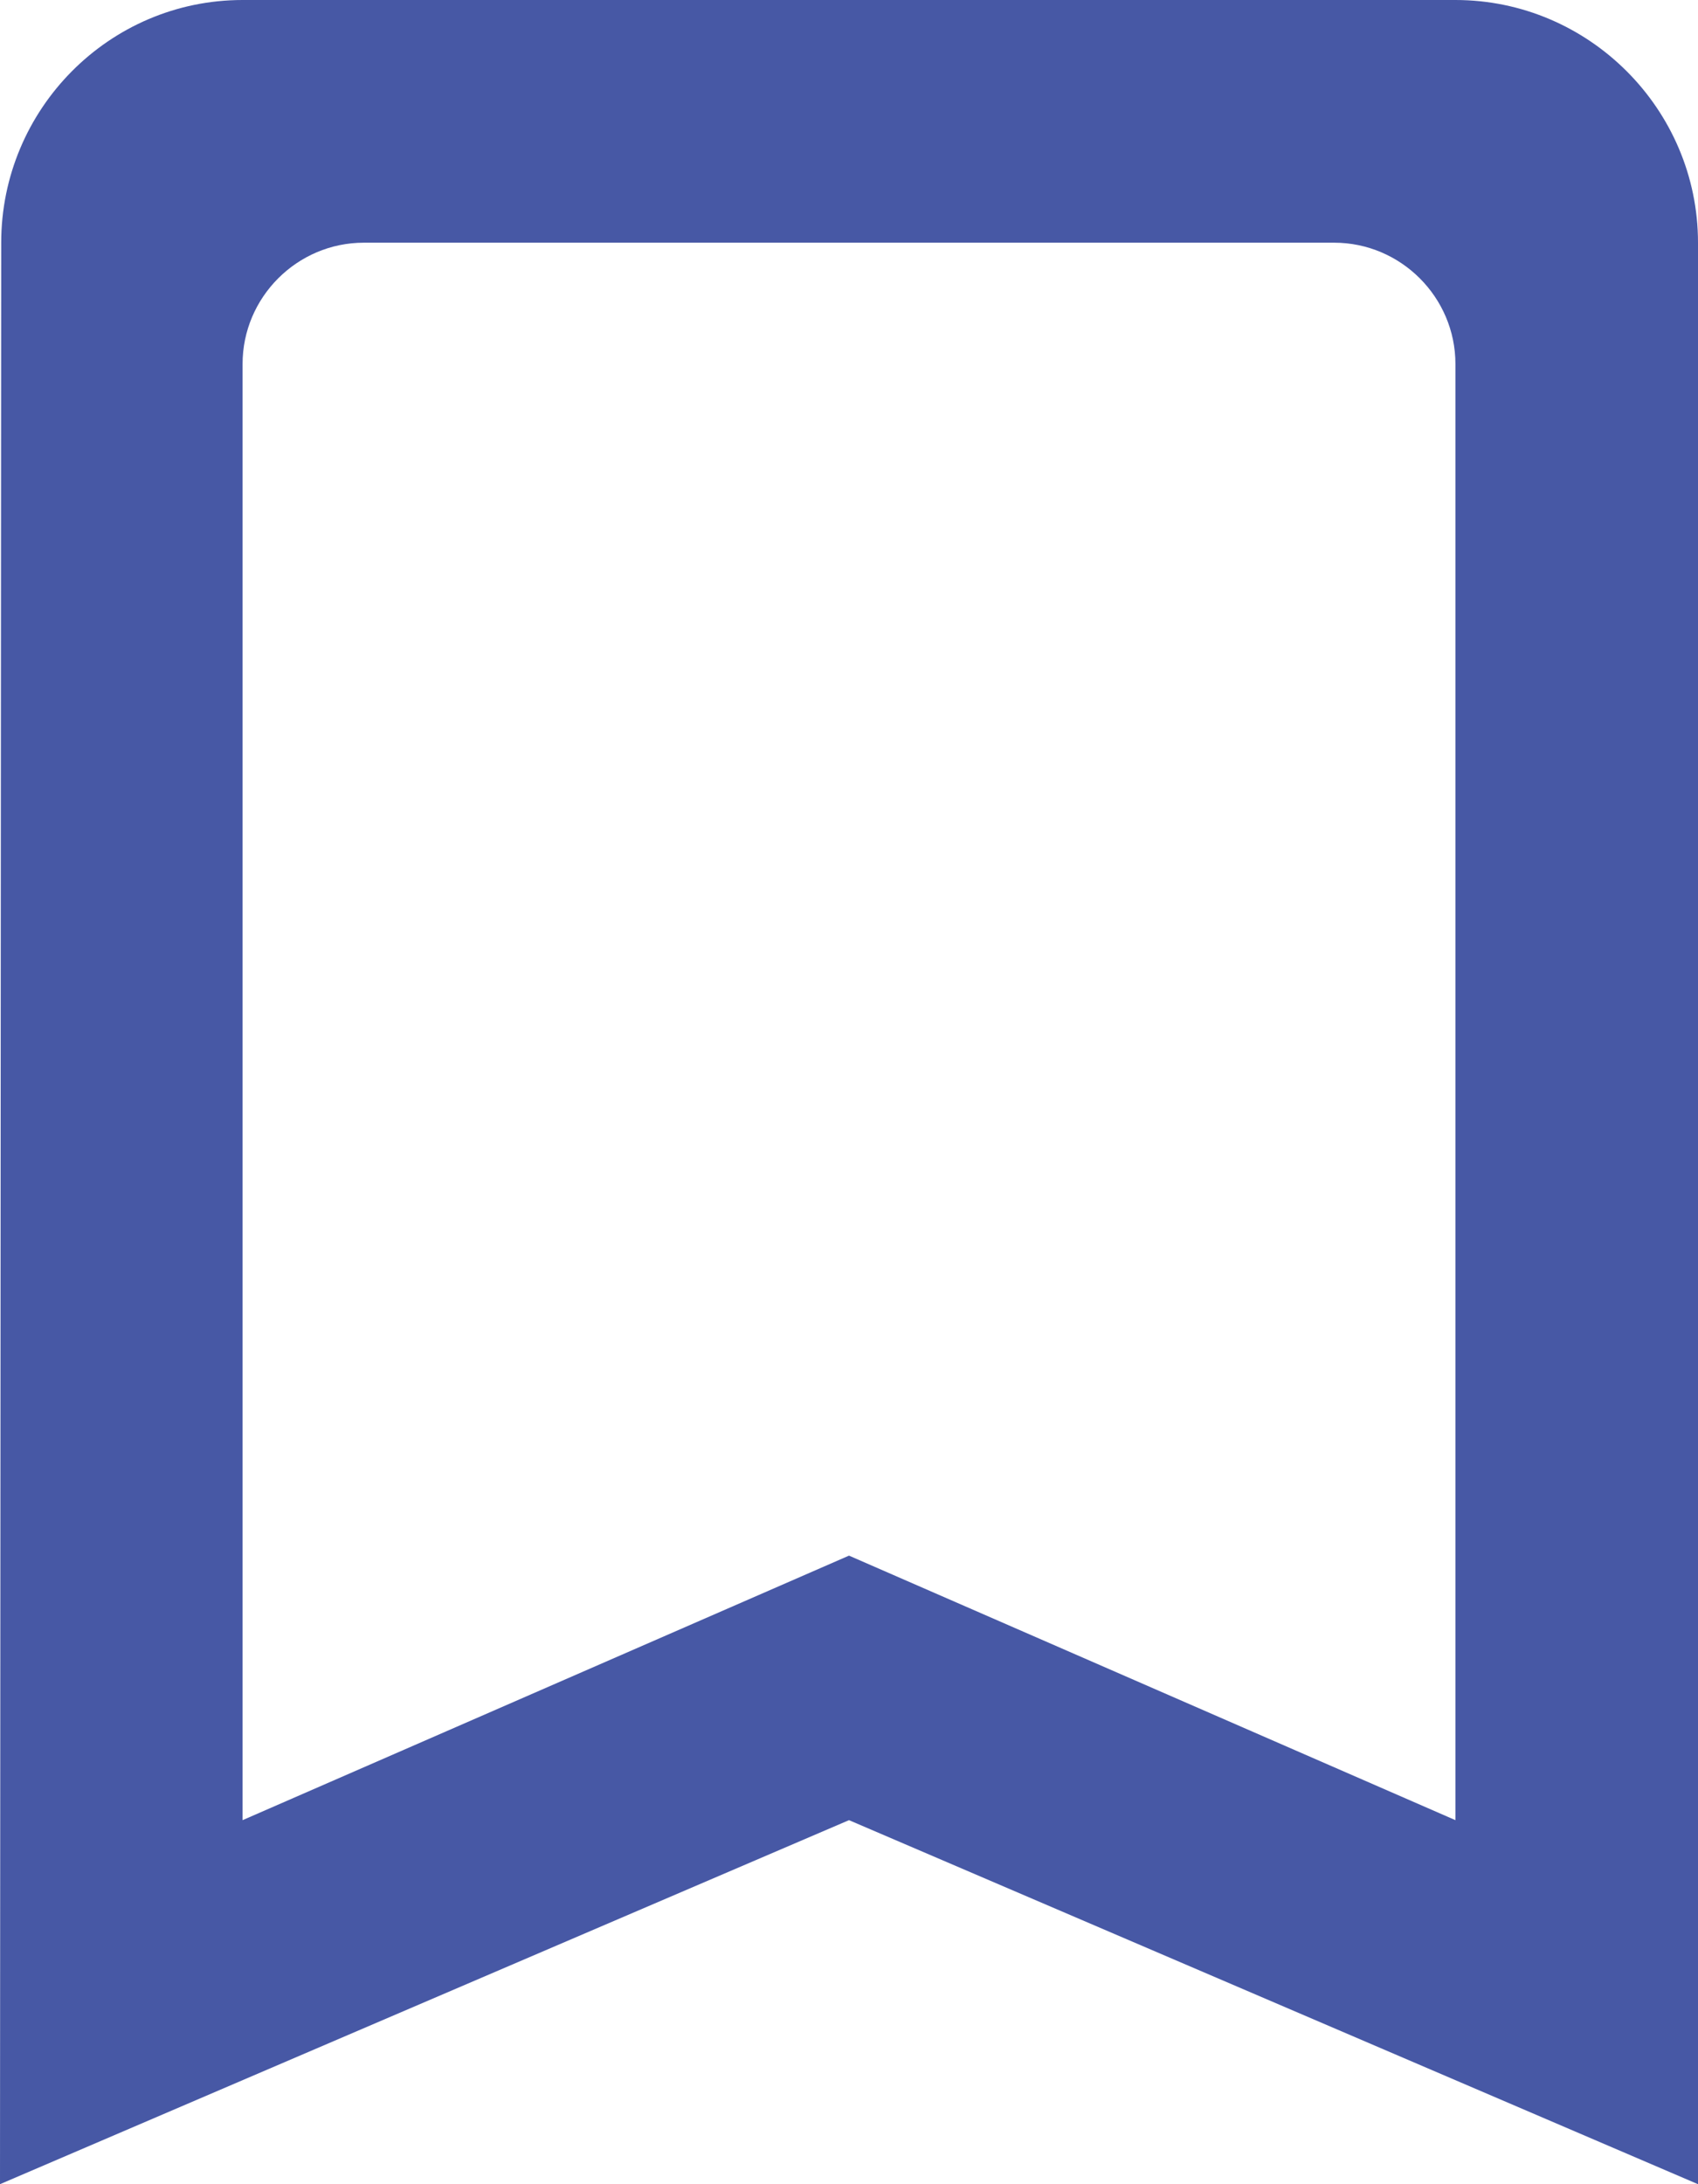
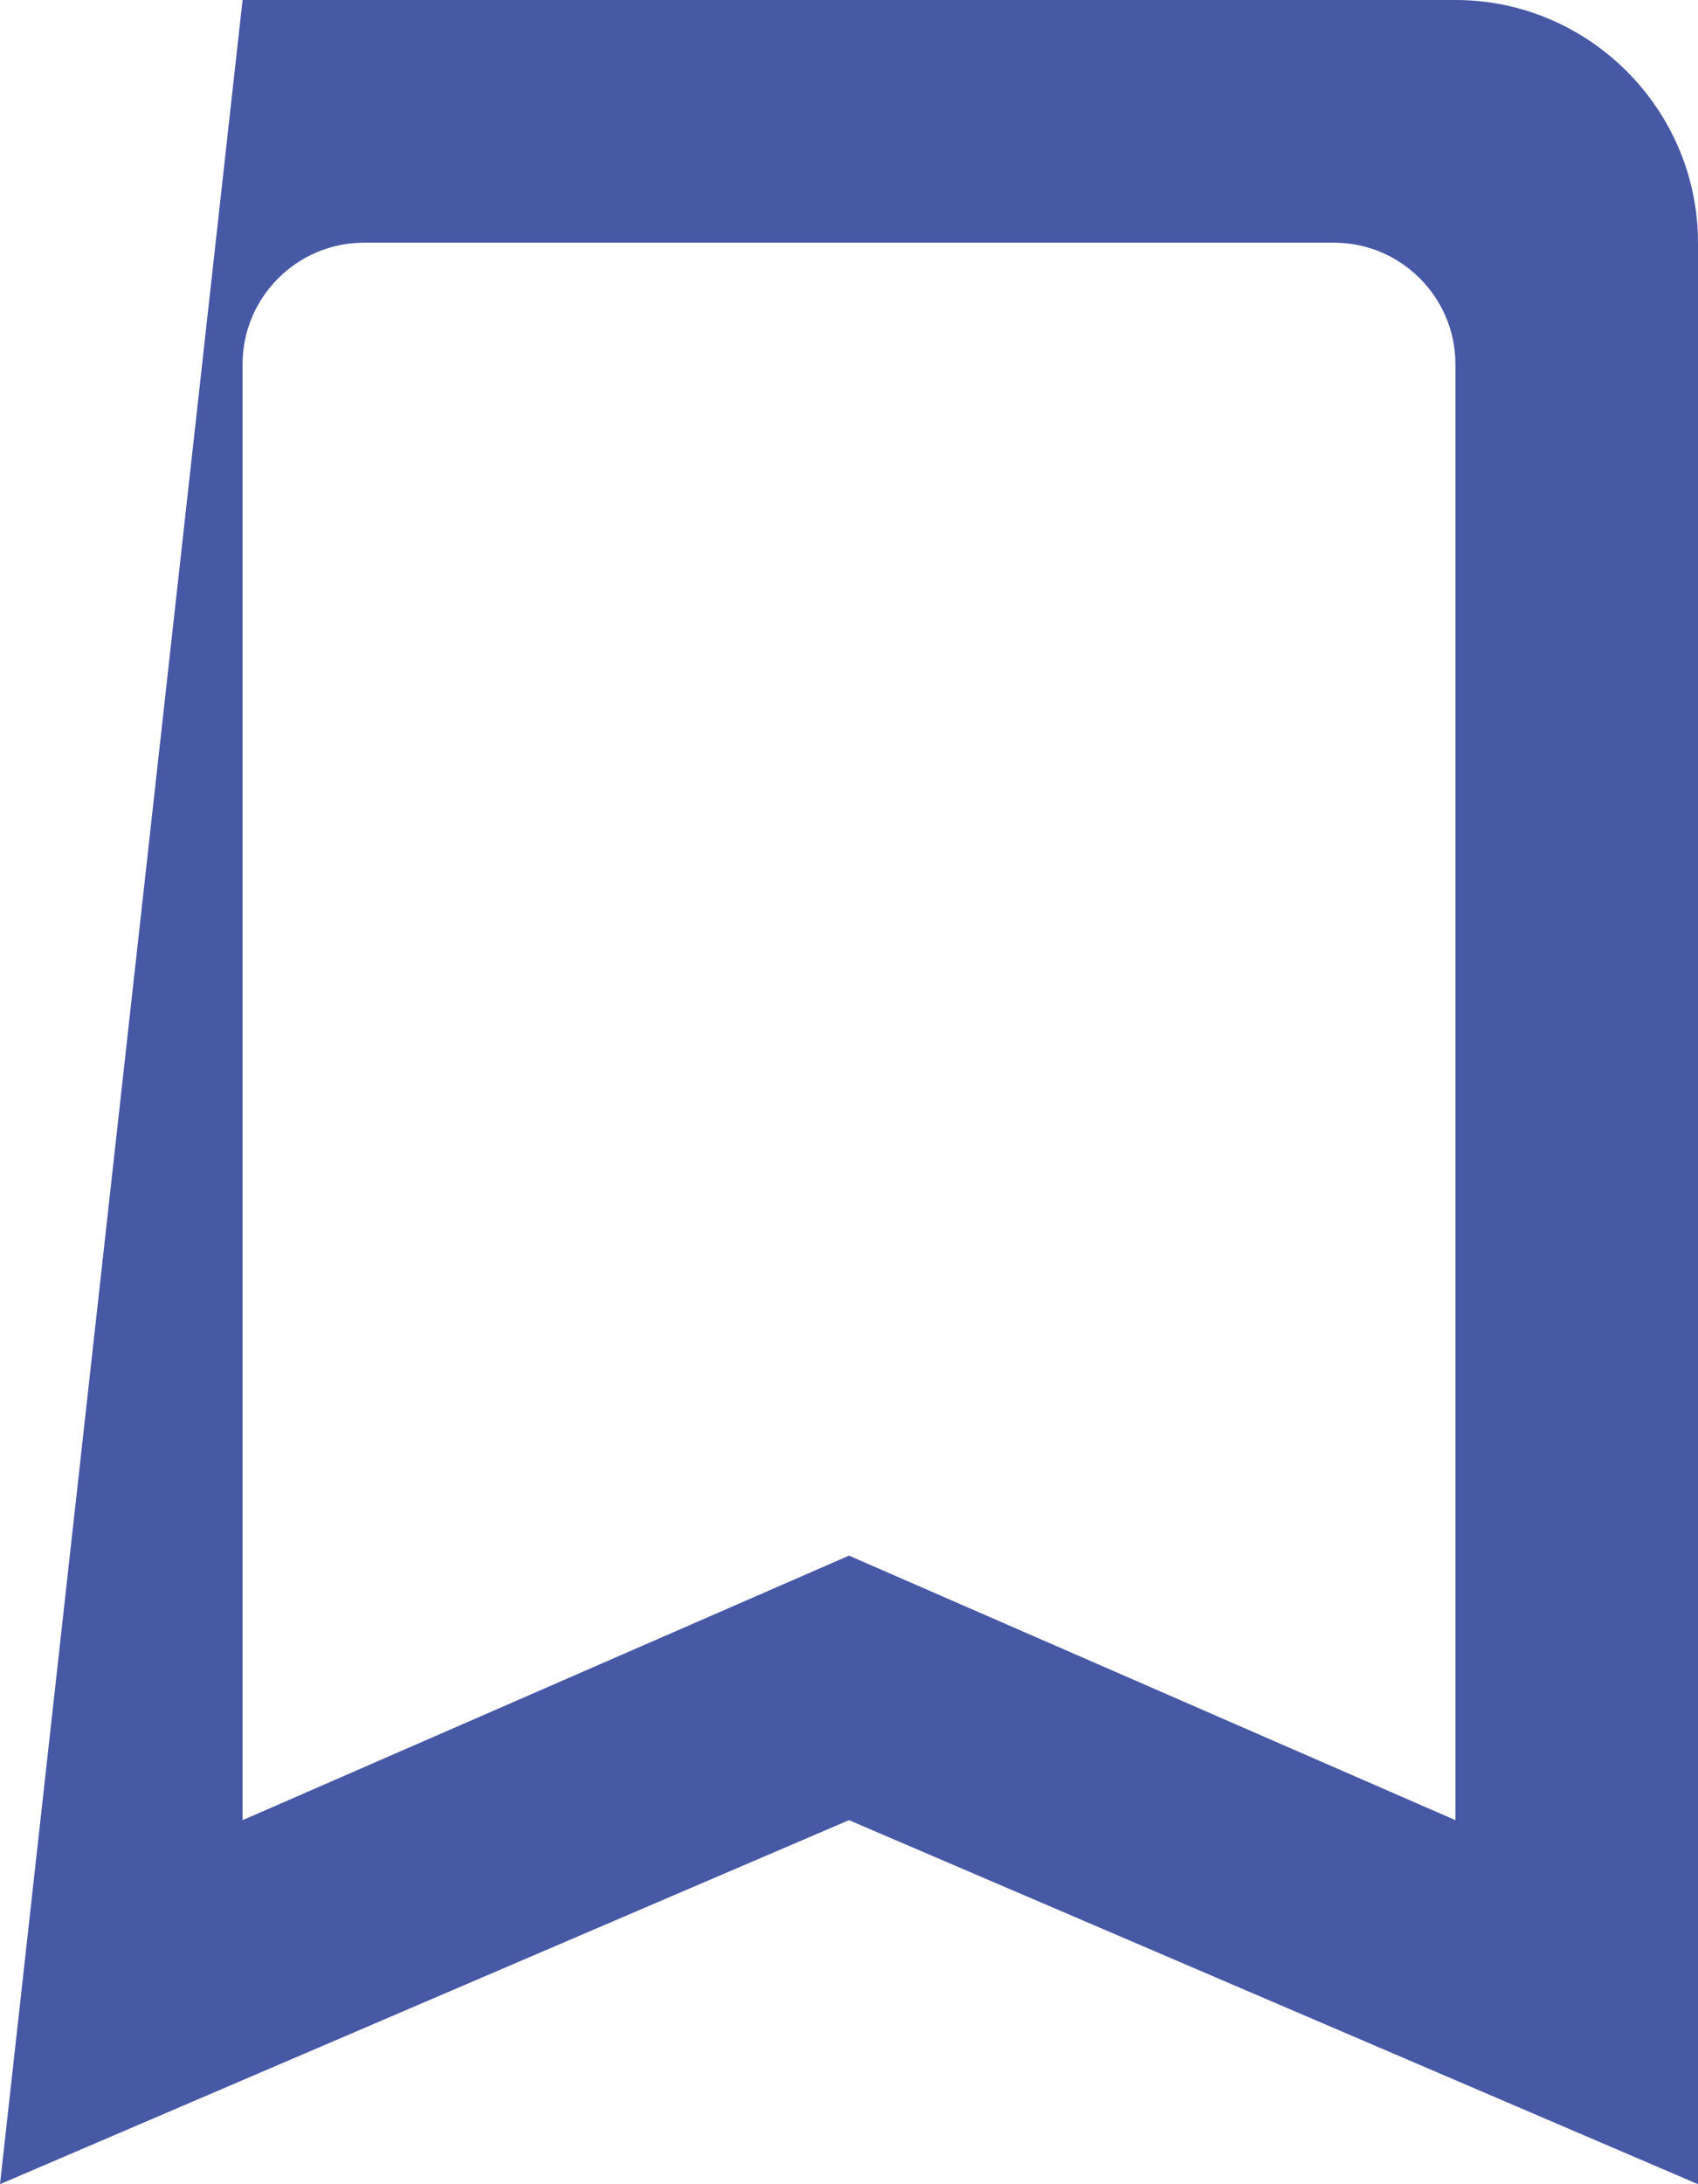
<svg xmlns="http://www.w3.org/2000/svg" width="14" height="18" viewBox="0 0 14 18" fill="none">
-   <path d="M12 0H2C0.9 0 0.01 0.9 0.01 2L0 18L7 15L14 18V2C14 0.9 13.1 0 12 0ZM12 15L7 12.82L2 15V3C2 2.45 2.45 2 3 2H11C11.55 2 12 2.45 12 3V15Z" fill="#4758A5" />
+   <path d="M12 0H2L0 18L7 15L14 18V2C14 0.9 13.1 0 12 0ZM12 15L7 12.82L2 15V3C2 2.45 2.45 2 3 2H11C11.55 2 12 2.45 12 3V15Z" fill="#4758A5" />
</svg>